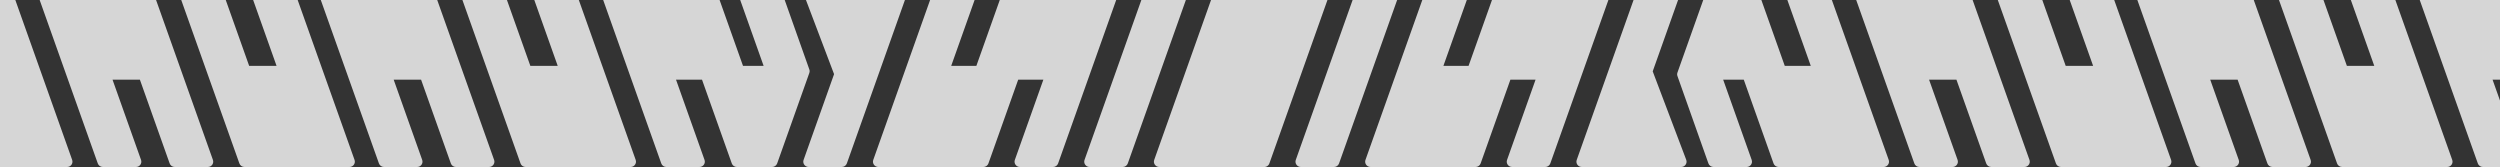
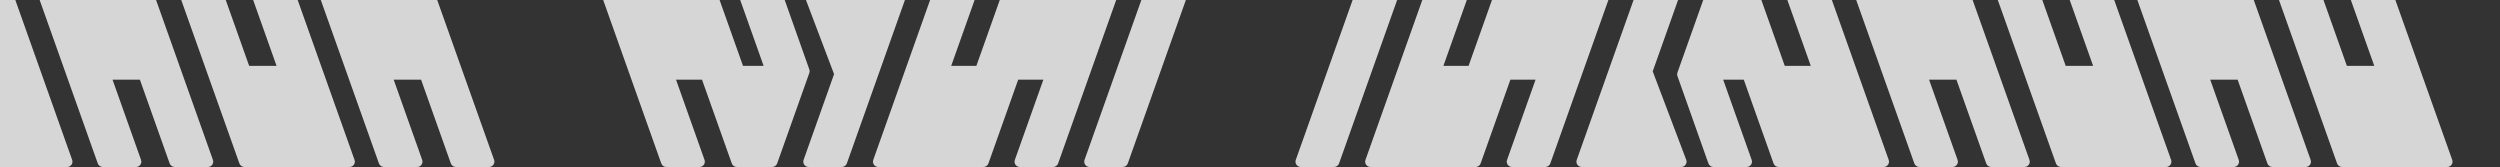
<svg xmlns="http://www.w3.org/2000/svg" width="1512" height="101" viewBox="0 0 1512 101" fill="none">
  <rect x="0" y="0" width="1512" height="101" fill="#333333" stroke="none" />
  <g opacity="0.8">
    <path d="M-292.711 -8.709C-291.966 -10.805 -293.54 -13 -295.788 -13H-359.283C-360.668 -13 -361.902 -12.136 -362.36 -10.845L-381.813 43.891C-382.558 45.986 -380.984 48.181 -378.736 48.181H-339.849L-357.095 96.71C-357.84 98.805 -356.266 101 -354.018 101H-334.01C-332.626 101 -331.392 100.136 -330.933 98.845L-292.711 -8.709Z" fill="white" />
    <path d="M-276.732 -10.845C-276.273 -12.136 -275.039 -13 -273.655 -13H-253.647C-251.398 -13 -249.825 -10.805 -250.569 -8.709L-288.791 98.845C-289.25 100.136 -290.484 101 -291.868 101H-311.877C-314.125 101 -315.699 98.805 -314.954 96.71L-276.732 -10.845Z" fill="white" />
    <path d="M-185.157 48.181L-203.163 98.845C-203.621 100.136 -204.855 101 -206.24 101H-269.734C-271.983 101 -273.556 98.805 -272.812 96.71L-234.59 -10.845C-234.131 -12.136 -232.898 -13 -231.513 -13H-211.505C-209.256 -13 -207.682 -10.805 -208.428 -8.709L-225.674 39.819H-210.453L-192.448 -10.845C-191.989 -12.136 -190.755 -13 -189.371 -13H-125.876C-123.628 -13 -122.054 -10.805 -122.799 -8.709L-161.021 98.845C-161.479 100.136 -162.713 101 -164.098 101H-184.106C-186.354 101 -187.928 98.805 -187.183 96.71L-169.936 48.181H-185.157Z" fill="white" />
    <path d="M-145.041 96.71C-145.786 98.805 -144.212 101 -141.964 101H-81.87C-79.593 101 -78.017 98.754 -78.816 96.647L-99.09 43.158L-80.657 -8.709C-79.912 -10.805 -81.486 -13 -83.735 -13H-103.742C-105.127 -13 -106.361 -12.136 -106.819 -10.845L-145.041 96.71Z" fill="white" />
    <path d="M-64.677 -10.845L-84.13 43.891C-84.449 44.98 -84.381 45.356 -83.919 46.595L-65.392 98.843C-64.934 100.135 -63.699 101 -62.314 101H-42.308C-40.06 101 -38.486 98.805 -39.231 96.71L-56.477 48.181H-44.011L-26.005 98.845C-25.547 100.136 -24.312 101 -22.928 101H40.567C42.815 101 44.389 98.805 43.644 96.71L5.415 -10.845C4.957 -12.136 3.723 -13 2.338 -13H-17.67C-19.918 -13 -21.492 -10.805 -20.747 -8.709L-3.501 39.819H-19.226L-37.232 -10.845C-37.691 -12.136 -38.924 -13 -40.309 -13H-61.6C-62.985 -13 -64.219 -12.136 -64.677 -10.845Z" fill="white" />
    <path d="M106.518 -8.709C105.773 -10.805 107.347 -13 109.595 -13H129.603C130.988 -13 132.221 -12.136 132.68 -10.845L150.686 39.819H167.258L150.012 -8.709C149.266 -10.805 150.84 -13 153.089 -13H173.096C174.481 -13 175.715 -12.136 176.174 -10.845L214.429 96.71C215.174 98.805 213.6 101 211.352 101H147.858C146.473 101 145.239 100.136 144.78 98.845L106.518 -8.709Z" fill="white" />
    <path d="M23.966 -13C21.718 -13 20.144 -10.805 20.889 -8.709L59.139 98.845C59.598 100.136 60.831 101 62.216 101H82.224C84.472 101 86.046 98.805 85.301 96.71L68.055 48.181H84.606L102.611 98.845C103.071 100.136 104.304 101 105.689 101H125.697C127.945 101 129.519 98.805 128.774 96.71L90.538 -10.845C90.08 -12.136 88.846 -13 87.461 -13H23.966Z" fill="white" />
    <path d="M298.835 96.709C299.581 98.805 298.006 101 295.758 101H275.75C274.365 101 273.132 100.136 272.673 98.845L254.667 48.181H238.095L255.342 96.709C256.087 98.805 254.513 101 252.264 101H232.257C230.872 101 229.638 100.136 229.179 98.845L190.924 -8.71C190.179 -10.805 191.753 -13 194.001 -13H257.495C258.88 -13 260.114 -12.136 260.573 -10.845L298.835 96.709Z" fill="white" />
    <path d="M470.03 98.845L489.483 44.109C489.802 43.02 489.734 42.644 489.272 41.405L470.745 -10.843C470.287 -12.135 469.053 -13 467.667 -13H447.661C445.413 -13 443.839 -10.805 444.584 -8.71L461.83 39.819H449.364L431.358 -10.845C430.9 -12.136 429.665 -13 428.281 -13H364.786C362.538 -13 360.964 -10.805 361.709 -8.71L399.938 98.845C400.396 100.136 401.631 101 403.015 101H423.023C425.271 101 426.845 98.805 426.1 96.709L408.854 48.181H424.579L442.585 98.845C443.044 100.136 444.277 101 445.662 101H466.954C468.338 101 469.572 100.136 470.03 98.845Z" fill="white" />
    <path d="M550.394 -8.71C551.139 -10.805 549.565 -13 547.317 -13H487.223C484.947 -13 483.37 -10.754 484.169 -8.647L504.443 44.842L486.01 96.709C485.265 98.805 486.839 101 489.088 101H509.095C510.48 101 511.714 100.136 512.172 98.845L550.394 -8.71Z" fill="white" />
    <path d="M590.51 39.819L608.516 -10.845C608.975 -12.136 610.208 -13 611.593 -13H675.088C677.336 -13 678.91 -10.805 678.165 -8.71L639.943 98.845C639.484 100.136 638.251 101 636.866 101H616.858C614.61 101 613.036 98.805 613.781 96.709L631.027 48.181H615.807L597.801 98.845C597.342 100.136 596.108 101 594.724 101H531.229C528.981 101 527.407 98.805 528.152 96.709L566.374 -10.845C566.832 -12.136 568.067 -13 569.451 -13H589.459C591.707 -13 593.281 -10.805 592.536 -8.71L575.289 39.819H590.51Z" fill="white" />
    <path d="M682.085 98.845C681.626 100.136 680.392 101 679.008 101H659C656.752 101 655.178 98.805 655.922 96.709L694.144 -10.845C694.603 -12.136 695.837 -13 697.222 -13H717.23C719.478 -13 721.052 -10.805 720.307 -8.71L682.085 98.845Z" fill="white" />
-     <path d="M701.142 101C698.893 101 697.319 98.805 698.065 96.709L716.818 43.938C716.823 43.922 716.828 43.906 716.834 43.891L736.286 -10.845C736.343 -11.007 736.413 -11.161 736.493 -11.308C737.056 -12.338 738.152 -13 739.364 -13H802.859C805.107 -13 806.681 -10.805 805.936 -8.709L787.187 44.048C787.181 44.069 787.174 44.089 787.166 44.109L767.713 98.845C767.587 99.2 767.402 99.523 767.172 99.804C766.879 100.162 766.512 100.453 766.098 100.659C765.728 100.842 765.32 100.957 764.894 100.99C764.809 100.997 764.723 101 764.636 101H701.142Z" fill="white" />
-     <path d="M384.464 96.709C385.209 98.805 383.635 101 381.387 101H317.892C316.508 101 315.273 100.136 314.815 98.845L276.579 -8.71C275.834 -10.805 277.408 -13 279.656 -13H299.664C301.049 -13 302.283 -12.136 302.742 -10.845L320.747 39.819H337.299L320.052 -8.71C319.307 -10.805 320.881 -13 323.129 -13H343.137C344.522 -13 345.755 -12.136 346.214 -10.845L384.464 96.709Z" fill="white" />
    <path d="M821.915 -10.845C822.374 -12.136 823.608 -13 824.993 -13H845.001C847.249 -13 848.823 -10.805 848.078 -8.709L809.856 98.845C809.397 100.136 808.163 101 806.779 101H786.771C784.523 101 782.949 98.805 783.693 96.71L821.915 -10.845Z" fill="white" />
    <path d="M913.49 48.181L895.484 98.845C895.026 100.136 893.792 101 892.408 101H828.913C826.665 101 825.091 98.805 825.836 96.71L864.057 -10.845C864.516 -12.136 865.75 -13 867.135 -13H887.143C889.391 -13 890.965 -10.805 890.219 -8.709L872.973 39.819H888.194L906.199 -10.845C906.658 -12.136 907.892 -13 909.276 -13H972.771C975.019 -13 976.593 -10.805 975.848 -8.709L937.627 98.845C937.168 100.136 935.934 101 934.549 101H914.541C912.293 101 910.719 98.805 911.464 96.71L928.711 48.181H913.49Z" fill="white" />
    <path d="M953.606 96.71C952.861 98.805 954.435 101 956.683 101H1016.78C1019.05 101 1020.63 98.754 1019.83 96.647L999.557 43.158L1017.99 -8.709C1018.74 -10.805 1017.16 -13 1014.91 -13H994.905C993.52 -13 992.286 -12.136 991.828 -10.845L953.606 96.71Z" fill="white" />
-     <path d="M1033.97 -10.845L1014.52 43.891C1014.2 44.98 1014.27 45.356 1014.73 46.595L1033.25 98.843C1033.71 100.135 1034.95 101 1036.33 101H1056.34C1058.59 101 1060.16 98.805 1059.42 96.71L1042.17 48.181H1054.64L1072.64 98.845C1073.1 100.136 1074.33 101 1075.72 101H1139.21C1141.46 101 1143.04 98.805 1142.29 96.71L1104.06 -10.845C1103.6 -12.136 1102.37 -13 1100.99 -13H1080.98C1078.73 -13 1077.16 -10.805 1077.9 -8.709L1095.15 39.819H1079.42L1061.42 -10.845C1060.96 -12.136 1059.72 -13 1058.34 -13H1037.05C1035.66 -13 1034.43 -12.136 1033.97 -10.845Z" fill="white" />
+     <path d="M1033.97 -10.845L1014.52 43.891C1014.2 44.98 1014.27 45.356 1014.73 46.595L1033.25 98.843C1033.71 100.135 1034.95 101 1036.33 101H1056.34C1058.59 101 1060.16 98.805 1059.42 96.71L1042.17 48.181H1054.64L1072.64 98.845C1073.1 100.136 1074.33 101 1075.72 101H1139.21C1141.46 101 1143.04 98.805 1142.29 96.71L1104.06 -10.845C1103.6 -12.136 1102.37 -13 1100.99 -13H1080.98C1078.73 -13 1077.16 -10.805 1077.9 -8.709L1095.15 39.819H1079.42L1061.42 -10.845C1060.96 -12.136 1059.72 -13 1058.34 -13C1035.66 -13 1034.43 -12.136 1033.97 -10.845Z" fill="white" />
    <path d="M1205.17 -8.709C1204.42 -10.805 1205.99 -13 1208.24 -13H1228.25C1229.63 -13 1230.87 -12.136 1231.33 -10.845L1249.33 39.819H1265.91L1248.66 -8.709C1247.91 -10.805 1249.49 -13 1251.74 -13H1271.74C1273.13 -13 1274.36 -12.136 1274.82 -10.845L1313.08 96.71C1313.82 98.805 1312.25 101 1310 101H1246.5C1245.12 101 1243.89 100.136 1243.43 98.845L1205.17 -8.709Z" fill="white" />
    <path d="M1122.61 -13C1120.37 -13 1118.79 -10.805 1119.54 -8.709L1157.79 98.845C1158.24 100.136 1159.48 101 1160.86 101H1180.87C1183.12 101 1184.69 98.805 1183.95 96.71L1166.7 48.181H1183.25L1201.26 98.845C1201.72 100.136 1202.95 101 1204.34 101H1224.34C1226.59 101 1228.17 98.805 1227.42 96.71L1189.19 -10.845C1188.73 -12.136 1187.49 -13 1186.11 -13H1122.61Z" fill="white" />
    <path d="M1397.48 96.709C1398.23 98.805 1396.65 101 1394.41 101H1374.4C1373.01 101 1371.78 100.136 1371.32 98.845L1353.31 48.181H1336.74L1353.99 96.709C1354.73 98.805 1353.16 101 1350.91 101H1330.9C1329.52 101 1328.29 100.136 1327.83 98.845L1289.57 -8.71C1288.83 -10.805 1290.4 -13 1292.65 -13H1356.14C1357.53 -13 1358.76 -12.136 1359.22 -10.845L1397.48 96.709Z" fill="white" />
-     <path d="M1568.68 98.845L1588.13 44.109C1588.45 43.02 1588.38 42.644 1587.92 41.405L1569.39 -10.843C1568.93 -12.135 1567.7 -13 1566.31 -13H1546.31C1544.06 -13 1542.49 -10.805 1543.23 -8.71L1560.48 39.819H1548.01L1530.01 -10.845C1529.55 -12.136 1528.31 -13 1526.93 -13H1463.43C1461.19 -13 1459.61 -10.805 1460.36 -8.71L1498.59 98.845C1499.04 100.136 1500.28 101 1501.66 101H1521.67C1523.92 101 1525.49 98.805 1524.75 96.709L1507.5 48.181H1523.23L1541.23 98.845C1541.69 100.136 1542.92 101 1544.31 101H1565.6C1566.99 101 1568.22 100.136 1568.68 98.845Z" fill="white" />
    <path d="M1649.04 -8.71C1649.79 -10.805 1648.21 -13 1645.96 -13H1585.87C1583.59 -13 1582.02 -10.754 1582.82 -8.647L1603.09 44.842L1584.66 96.709C1583.91 98.805 1585.49 101 1587.73 101H1607.74C1609.13 101 1610.36 100.136 1610.82 98.845L1649.04 -8.71Z" fill="white" />
    <path d="M1689.16 39.819L1707.16 -10.845C1707.62 -12.136 1708.86 -13 1710.24 -13H1773.73C1775.98 -13 1777.56 -10.805 1776.81 -8.71L1738.59 98.845C1738.13 100.136 1736.9 101 1735.51 101H1715.51C1713.26 101 1711.68 98.805 1712.43 96.709L1729.67 48.181H1714.45L1696.45 98.845C1695.99 100.136 1694.76 101 1693.37 101H1629.88C1627.63 101 1626.05 98.805 1626.8 96.709L1665.02 -10.845C1665.48 -12.136 1666.71 -13 1668.1 -13H1688.11C1690.35 -13 1691.93 -10.805 1691.18 -8.71L1673.94 39.819H1689.16Z" fill="white" />
    <path d="M1780.73 98.845C1780.27 100.136 1779.04 101 1777.65 101H1757.65C1755.4 101 1753.82 98.805 1754.57 96.709L1792.79 -10.845C1793.25 -12.136 1794.48 -13 1795.87 -13H1815.88C1818.12 -13 1819.7 -10.805 1818.95 -8.71L1780.73 98.845Z" fill="white" />
    <path d="M1799.79 101C1797.54 101 1795.97 98.805 1796.71 96.709L1834.93 -10.845C1835.39 -12.136 1836.63 -13 1838.01 -13H1858.02C1860.27 -13 1861.84 -10.805 1861.1 -8.71L1843.85 39.819H1882.74C1884.98 39.819 1886.56 42.014 1885.81 44.109L1866.36 98.845C1865.9 100.136 1864.67 101 1863.28 101H1799.79Z" fill="white" />
    <path d="M1483.11 96.709C1483.86 98.805 1482.28 101 1480.03 101H1416.54C1415.15 101 1413.92 100.136 1413.46 98.845L1375.23 -8.71C1374.48 -10.805 1376.06 -13 1378.3 -13H1398.31C1399.7 -13 1400.93 -12.136 1401.39 -10.845L1419.39 39.819H1435.95L1418.7 -8.71C1417.95 -10.805 1419.53 -13 1421.78 -13H1441.78C1443.17 -13 1444.4 -12.136 1444.86 -10.845L1483.11 96.709Z" fill="white" />
  </g>
</svg>